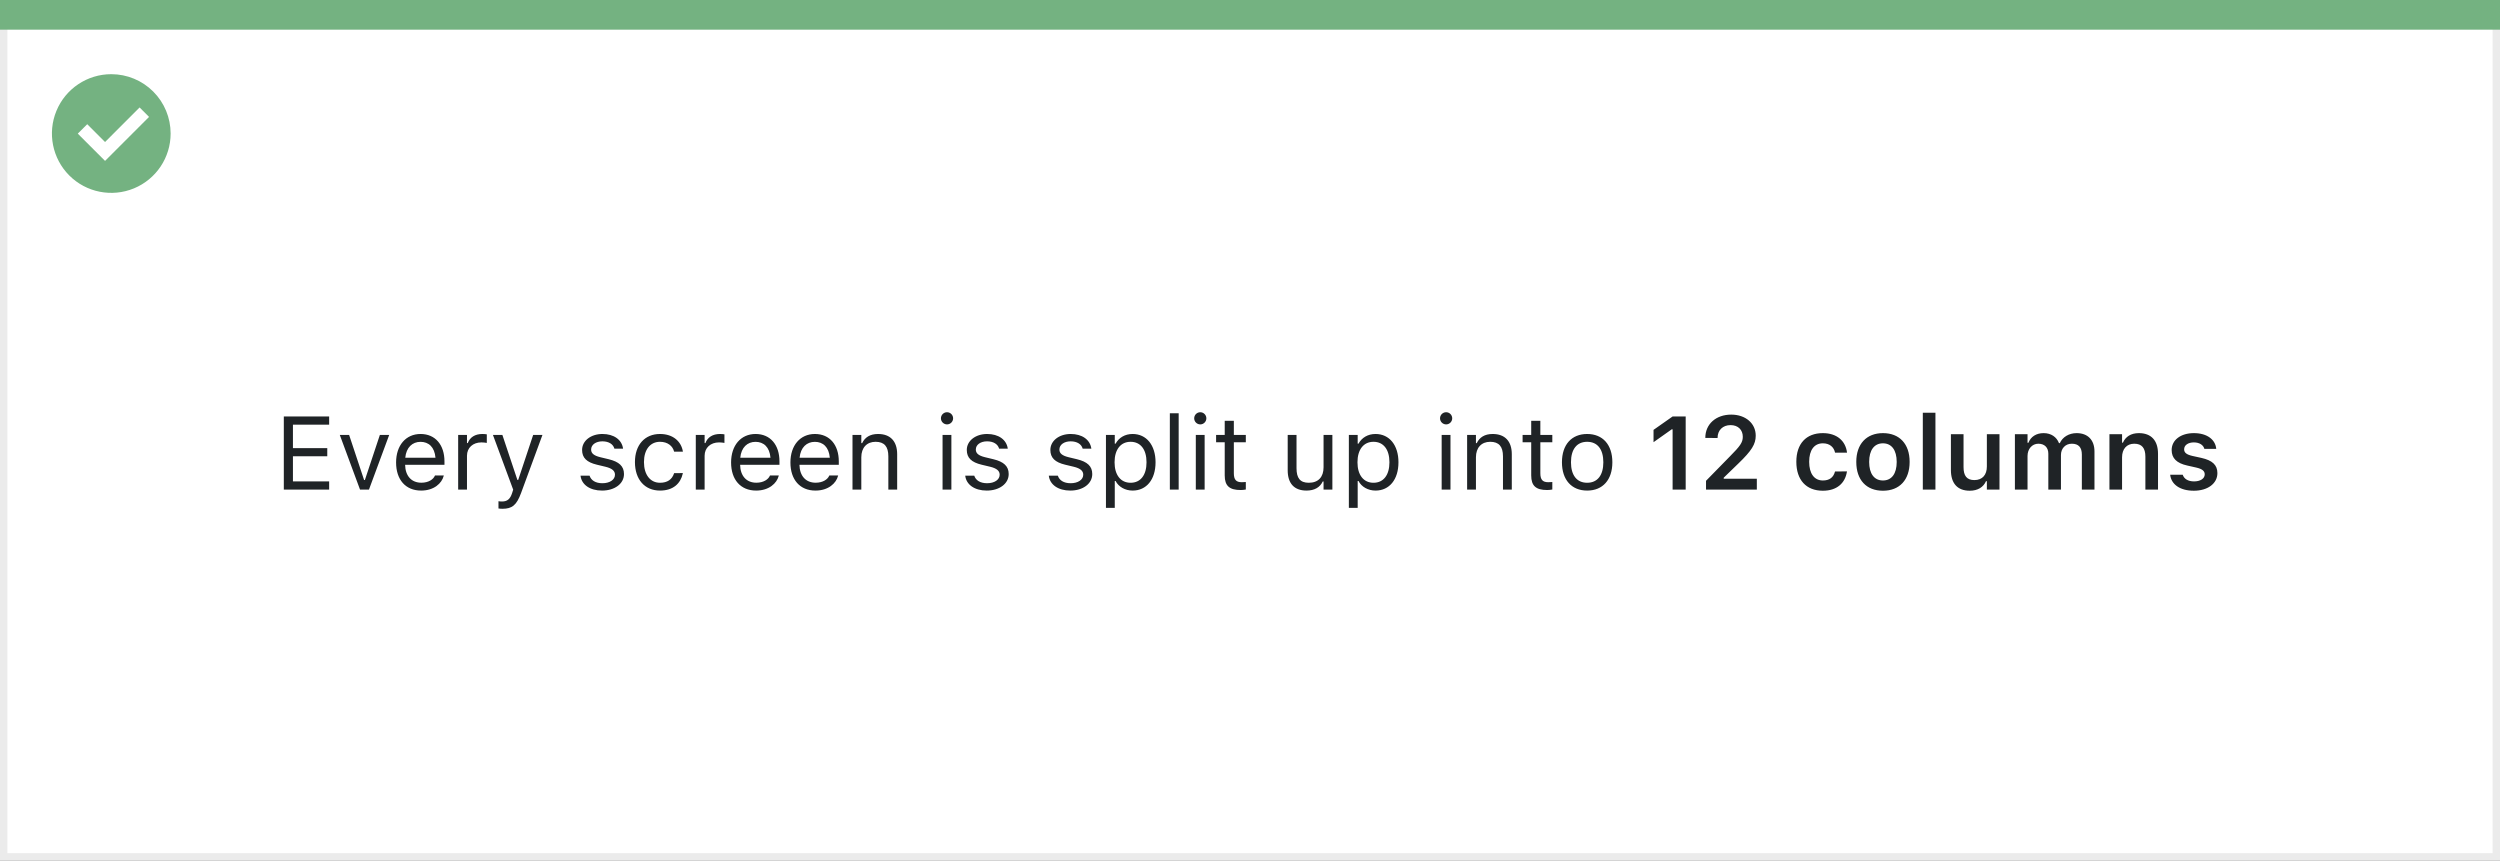
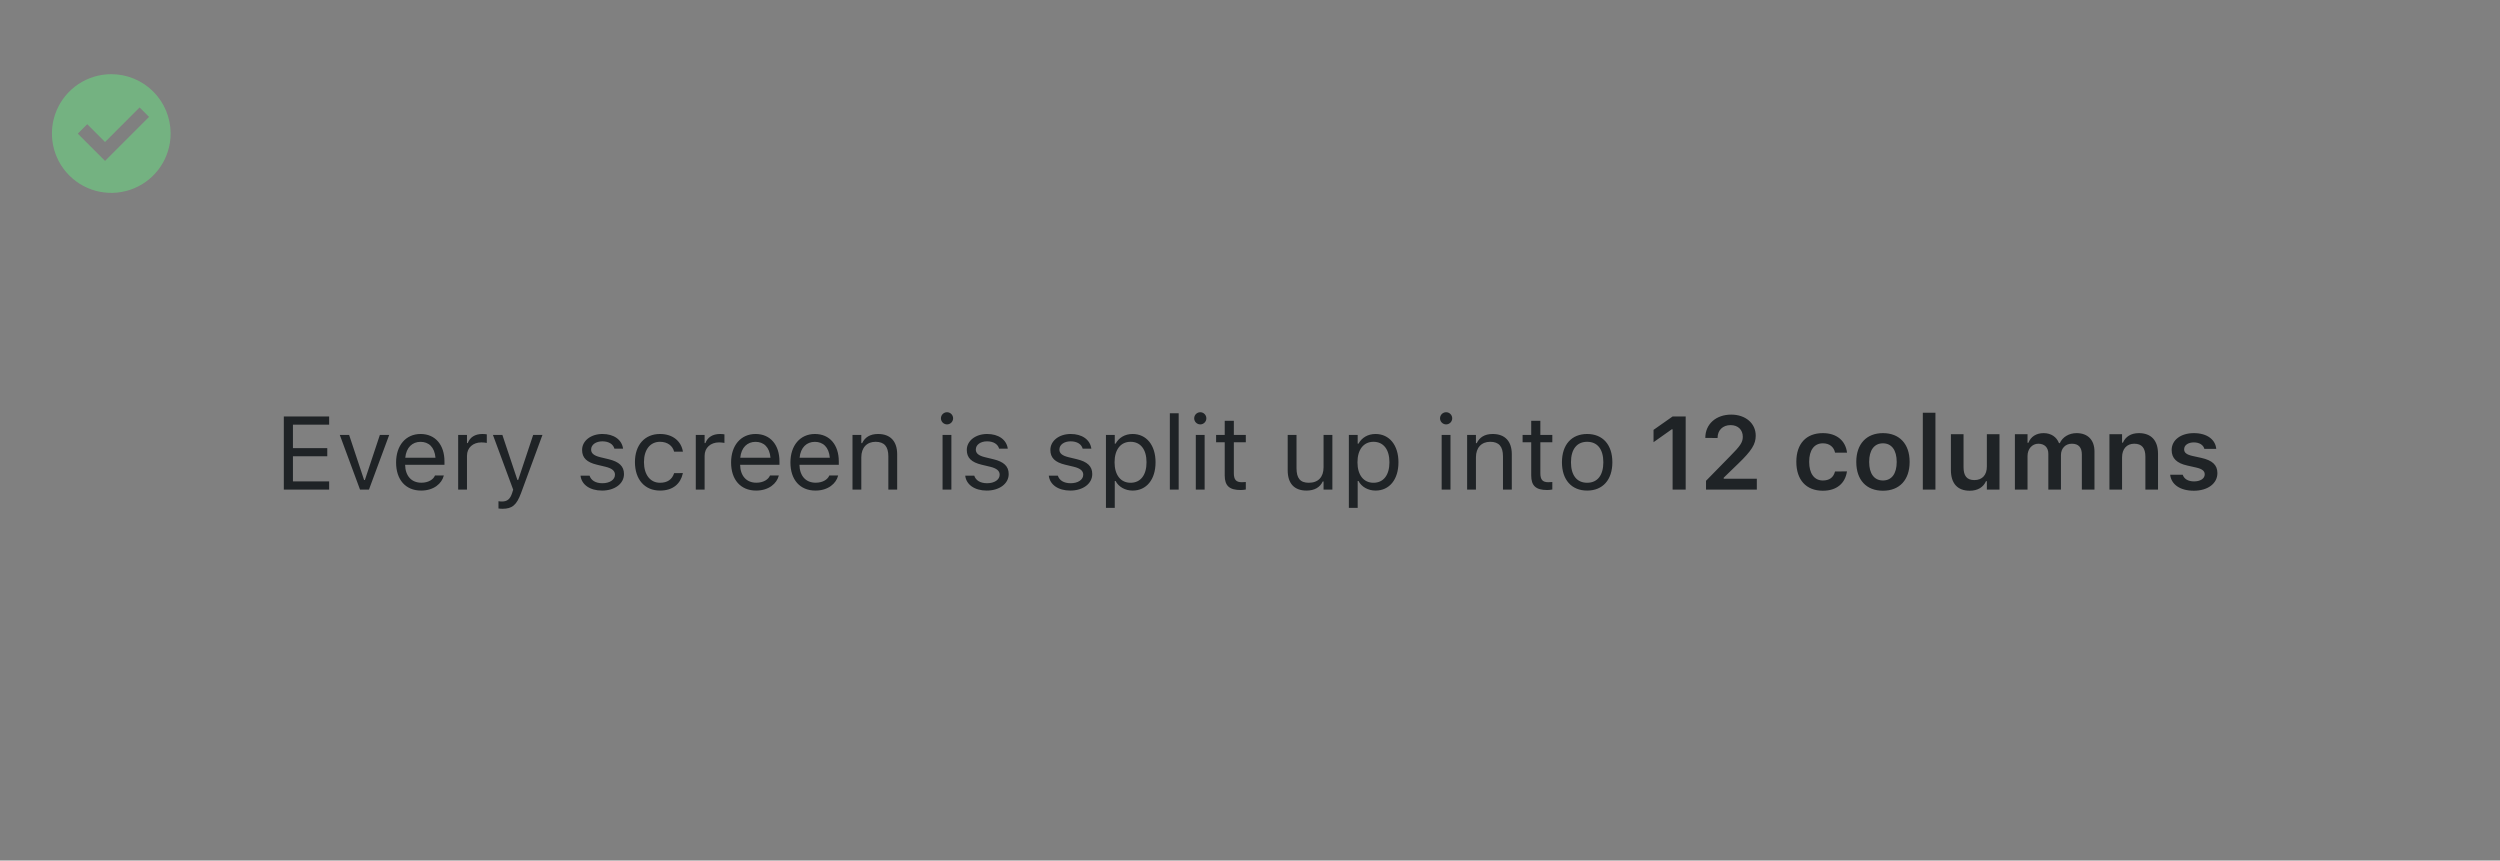
<svg xmlns="http://www.w3.org/2000/svg" width="337" height="116" viewBox="0 0 337 116" fill="none">
  <rect x="0" y="0" width="337" height="116" fill="#808080" stroke="none" />
-   <rect x="0.5" y="0.5" width="336" height="115" fill="white" stroke="#EBEBEB" />
-   <path d="M0 0H337V4H0V0Z" fill="#74B281" />
+   <path d="M0 0H337H0V0Z" fill="#74B281" />
  <path d="M15.003 10C11.767 9.999 8.849 11.947 7.61 14.936C6.371 17.926 7.055 21.367 9.342 23.656C11.63 25.944 15.071 26.629 18.061 25.391C21.051 24.153 23 21.236 23 18C23 15.879 22.158 13.844 20.658 12.344C19.159 10.844 17.125 10 15.003 10ZM14.161 21.689L10.486 18.015L11.758 16.741L14.161 19.144L18.819 14.485L20.091 15.759L14.161 21.689Z" fill="#74B281" />
  <path d="M38.258 66H44.369V64.893H39.488V61.502H44.116V60.408H39.488V57.243H44.369V56.136H38.258V66ZM48.532 66H49.735L52.463 58.631H51.205L49.188 64.701H49.079L47.062 58.631H45.805L48.532 66ZM56.77 66.13C58.506 66.13 59.559 65.145 59.812 64.147L59.825 64.093H58.636L58.608 64.154C58.41 64.599 57.795 65.07 56.797 65.07C55.484 65.07 54.644 64.182 54.609 62.657H59.914V62.192C59.914 59.991 58.697 58.501 56.694 58.501C54.691 58.501 53.393 60.06 53.393 62.336V62.343C53.393 64.653 54.664 66.13 56.77 66.13ZM56.688 59.56C57.774 59.56 58.581 60.251 58.704 61.707H54.63C54.76 60.306 55.594 59.56 56.688 59.56ZM61.76 66H62.949V61.434C62.949 60.353 63.756 59.636 64.891 59.636C65.15 59.636 65.376 59.663 65.622 59.704V58.549C65.506 58.528 65.253 58.501 65.027 58.501C64.029 58.501 63.339 58.952 63.059 59.725H62.949V58.631H61.76V66ZM67.721 68.584C69.026 68.584 69.635 68.106 70.243 66.451L73.121 58.631H71.87L69.853 64.694H69.744L67.721 58.631H66.449L69.177 66.007L69.04 66.444C68.773 67.292 68.363 67.6 67.686 67.6C67.522 67.6 67.338 67.593 67.194 67.565V68.543C67.358 68.57 67.564 68.584 67.721 68.584ZM81.16 66.13C82.835 66.13 84.113 65.221 84.113 63.908V63.895C84.113 62.842 83.443 62.24 82.056 61.905L80.921 61.632C80.053 61.42 79.684 61.105 79.684 60.606V60.593C79.684 59.943 80.326 59.492 81.201 59.492C82.09 59.492 82.664 59.895 82.821 60.477H83.99C83.826 59.273 82.753 58.501 81.208 58.501C79.643 58.501 78.467 59.424 78.467 60.648V60.654C78.467 61.714 79.089 62.315 80.47 62.644L81.611 62.917C82.52 63.136 82.897 63.484 82.897 63.983V63.997C82.897 64.667 82.192 65.139 81.201 65.139C80.258 65.139 79.67 64.735 79.472 64.12H78.255C78.392 65.337 79.519 66.13 81.16 66.13ZM88.974 66.13C90.744 66.13 91.735 65.18 92.036 63.847L92.05 63.772L90.874 63.778L90.86 63.819C90.587 64.64 89.958 65.077 88.967 65.077C87.654 65.077 86.807 63.99 86.807 62.295V62.281C86.807 60.62 87.641 59.554 88.967 59.554C90.026 59.554 90.683 60.142 90.867 60.866L90.874 60.887H92.057L92.05 60.846C91.831 59.533 90.758 58.501 88.967 58.501C86.902 58.501 85.59 59.991 85.59 62.281V62.295C85.59 64.633 86.909 66.13 88.974 66.13ZM93.793 66H94.982V61.434C94.982 60.353 95.789 59.636 96.924 59.636C97.184 59.636 97.409 59.663 97.655 59.704V58.549C97.539 58.528 97.286 58.501 97.061 58.501C96.062 58.501 95.372 58.952 95.092 59.725H94.982V58.631H93.793V66ZM101.928 66.13C103.664 66.13 104.717 65.145 104.97 64.147L104.983 64.093H103.794L103.767 64.154C103.568 64.599 102.953 65.07 101.955 65.07C100.643 65.07 99.802 64.182 99.768 62.657H105.072V62.192C105.072 59.991 103.855 58.501 101.853 58.501C99.85 58.501 98.551 60.06 98.551 62.336V62.343C98.551 64.653 99.822 66.13 101.928 66.13ZM101.846 59.56C102.933 59.56 103.739 60.251 103.862 61.707H99.788C99.918 60.306 100.752 59.56 101.846 59.56ZM109.926 66.13C111.662 66.13 112.715 65.145 112.968 64.147L112.981 64.093H111.792L111.765 64.154C111.566 64.599 110.951 65.07 109.953 65.07C108.641 65.07 107.8 64.182 107.766 62.657H113.07V62.192C113.07 59.991 111.854 58.501 109.851 58.501C107.848 58.501 106.549 60.06 106.549 62.336V62.343C106.549 64.653 107.82 66.13 109.926 66.13ZM109.844 59.56C110.931 59.56 111.737 60.251 111.86 61.707H107.786C107.916 60.306 108.75 59.56 109.844 59.56ZM114.916 66H116.105V61.639C116.105 60.347 116.851 59.554 118.026 59.554C119.202 59.554 119.749 60.19 119.749 61.516V66H120.938V61.228C120.938 59.478 120.016 58.501 118.361 58.501C117.274 58.501 116.584 58.959 116.215 59.738H116.105V58.631H114.916V66ZM127.658 57.209C128.109 57.209 128.479 56.84 128.479 56.389C128.479 55.938 128.109 55.568 127.658 55.568C127.207 55.568 126.838 55.938 126.838 56.389C126.838 56.84 127.207 57.209 127.658 57.209ZM127.057 66H128.246V58.631H127.057V66ZM133.018 66.13C134.692 66.13 135.971 65.221 135.971 63.908V63.895C135.971 62.842 135.301 62.24 133.913 61.905L132.778 61.632C131.91 61.42 131.541 61.105 131.541 60.606V60.593C131.541 59.943 132.184 59.492 133.059 59.492C133.947 59.492 134.521 59.895 134.679 60.477H135.848C135.684 59.273 134.61 58.501 133.065 58.501C131.5 58.501 130.324 59.424 130.324 60.648V60.654C130.324 61.714 130.946 62.315 132.327 62.644L133.469 62.917C134.378 63.136 134.754 63.484 134.754 63.983V63.997C134.754 64.667 134.05 65.139 133.059 65.139C132.115 65.139 131.527 64.735 131.329 64.12H130.112C130.249 65.337 131.377 66.13 133.018 66.13ZM144.283 66.13C145.958 66.13 147.236 65.221 147.236 63.908V63.895C147.236 62.842 146.566 62.24 145.179 61.905L144.044 61.632C143.176 61.42 142.807 61.105 142.807 60.606V60.593C142.807 59.943 143.449 59.492 144.324 59.492C145.213 59.492 145.787 59.895 145.944 60.477H147.113C146.949 59.273 145.876 58.501 144.331 58.501C142.766 58.501 141.59 59.424 141.59 60.648V60.654C141.59 61.714 142.212 62.315 143.593 62.644L144.734 62.917C145.644 63.136 146.02 63.484 146.02 63.983V63.997C146.02 64.667 145.315 65.139 144.324 65.139C143.381 65.139 142.793 64.735 142.595 64.12H141.378C141.515 65.337 142.643 66.13 144.283 66.13ZM149.082 68.461H150.271V64.838H150.381C150.784 65.624 151.666 66.13 152.678 66.13C154.551 66.13 155.768 64.633 155.768 62.322V62.309C155.768 60.012 154.544 58.501 152.678 58.501C151.652 58.501 150.832 58.986 150.381 59.807H150.271V58.631H149.082V68.461ZM152.404 65.077C151.064 65.077 150.244 64.024 150.244 62.322V62.309C150.244 60.606 151.064 59.554 152.404 59.554C153.751 59.554 154.551 60.593 154.551 62.309V62.322C154.551 64.038 153.751 65.077 152.404 65.077ZM157.695 66H158.885V55.705H157.695V66ZM161.797 57.209C162.248 57.209 162.617 56.84 162.617 56.389C162.617 55.938 162.248 55.568 161.797 55.568C161.346 55.568 160.977 55.938 160.977 56.389C160.977 56.84 161.346 57.209 161.797 57.209ZM161.195 66H162.385V58.631H161.195V66ZM167.245 66.055C167.478 66.055 167.703 66.027 167.936 65.986V64.975C167.717 64.995 167.601 65.002 167.389 65.002C166.623 65.002 166.322 64.653 166.322 63.785V59.615H167.936V58.631H166.322V56.724H165.092V58.631H163.93V59.615H165.092V64.086C165.092 65.494 165.728 66.055 167.245 66.055ZM176.118 66.13C177.198 66.13 177.943 65.686 178.306 64.899H178.415V66H179.604V58.631H178.415V62.992C178.415 64.284 177.725 65.077 176.426 65.077C175.25 65.077 174.771 64.441 174.771 63.115V58.631H173.582V63.402C173.582 65.145 174.443 66.13 176.118 66.13ZM181.826 68.461H183.016V64.838H183.125C183.528 65.624 184.41 66.13 185.422 66.13C187.295 66.13 188.512 64.633 188.512 62.322V62.309C188.512 60.012 187.288 58.501 185.422 58.501C184.396 58.501 183.576 58.986 183.125 59.807H183.016V58.631H181.826V68.461ZM185.148 65.077C183.809 65.077 182.988 64.024 182.988 62.322V62.309C182.988 60.606 183.809 59.554 185.148 59.554C186.495 59.554 187.295 60.593 187.295 62.309V62.322C187.295 64.038 186.495 65.077 185.148 65.077ZM194.938 57.209C195.389 57.209 195.758 56.84 195.758 56.389C195.758 55.938 195.389 55.568 194.938 55.568C194.486 55.568 194.117 55.938 194.117 56.389C194.117 56.84 194.486 57.209 194.938 57.209ZM194.336 66H195.525V58.631H194.336V66ZM197.768 66H198.957V61.639C198.957 60.347 199.702 59.554 200.878 59.554C202.054 59.554 202.601 60.19 202.601 61.516V66H203.79V61.228C203.79 59.478 202.867 58.501 201.213 58.501C200.126 58.501 199.436 58.959 199.066 59.738H198.957V58.631H197.768V66ZM208.562 66.055C208.794 66.055 209.02 66.027 209.252 65.986V64.975C209.033 64.995 208.917 65.002 208.705 65.002C207.939 65.002 207.639 64.653 207.639 63.785V59.615H209.252V58.631H207.639V56.724H206.408V58.631H205.246V59.615H206.408V64.086C206.408 65.494 207.044 66.055 208.562 66.055ZM213.948 66.13C216.047 66.13 217.346 64.681 217.346 62.322V62.309C217.346 59.943 216.047 58.501 213.948 58.501C211.85 58.501 210.551 59.943 210.551 62.309V62.322C210.551 64.681 211.85 66.13 213.948 66.13ZM213.948 65.077C212.554 65.077 211.768 64.059 211.768 62.322V62.309C211.768 60.565 212.554 59.554 213.948 59.554C215.343 59.554 216.129 60.565 216.129 62.309V62.322C216.129 64.059 215.343 65.077 213.948 65.077ZM225.467 66H227.23V56.136H225.474L222.896 57.947V59.608L225.351 57.872H225.467V66ZM229.972 66H236.821V64.537H232.357V64.394L234.333 62.48C236.131 60.75 236.671 59.861 236.671 58.74V58.72C236.671 57.059 235.29 55.89 233.369 55.89C231.312 55.89 229.876 57.175 229.876 59.014L229.883 59.034L231.523 59.041L231.53 59.014C231.53 57.995 232.234 57.305 233.28 57.305C234.306 57.305 234.928 57.961 234.928 58.87V58.891C234.928 59.649 234.552 60.148 233.212 61.502L229.972 64.811V66ZM245.722 66.15C247.615 66.15 248.716 65.132 248.962 63.601L248.976 63.546L247.369 63.553L247.355 63.58C247.144 64.366 246.604 64.769 245.722 64.769C244.566 64.769 243.876 63.84 243.876 62.254V62.24C243.876 60.675 244.56 59.759 245.722 59.759C246.651 59.759 247.205 60.278 247.362 61.003L247.369 61.023H248.976V60.996C248.784 59.451 247.636 58.385 245.715 58.385C243.466 58.385 242.146 59.827 242.146 62.24V62.254C242.146 64.694 243.473 66.15 245.722 66.15ZM253.822 66.15C256.058 66.15 257.418 64.688 257.418 62.268V62.254C257.418 59.848 256.051 58.385 253.822 58.385C251.601 58.385 250.227 59.855 250.227 62.254V62.268C250.227 64.688 251.58 66.15 253.822 66.15ZM253.822 64.769C252.64 64.769 251.963 63.847 251.963 62.274V62.261C251.963 60.688 252.64 59.759 253.822 59.759C254.998 59.759 255.675 60.688 255.675 62.261V62.274C255.675 63.847 255.005 64.769 253.822 64.769ZM259.195 66H260.897V55.637H259.195V66ZM265.525 66.15C266.605 66.15 267.364 65.665 267.713 64.865H267.829V66H269.531V58.528H267.829V62.883C267.829 64.004 267.241 64.715 266.141 64.715C265.115 64.715 264.685 64.127 264.685 62.972V58.528H262.982V63.361C262.982 65.139 263.844 66.15 265.525 66.15ZM271.609 66H273.312V61.454C273.312 60.524 273.927 59.813 274.768 59.813C275.602 59.813 276.114 60.326 276.114 61.153V66H277.816V61.331C277.816 60.477 278.391 59.813 279.279 59.813C280.188 59.813 280.633 60.306 280.633 61.276V66H282.335V60.859C282.335 59.308 281.433 58.385 279.929 58.385C278.89 58.385 278.028 58.918 277.666 59.731H277.55C277.229 58.904 276.49 58.385 275.479 58.385C274.501 58.385 273.749 58.856 273.428 59.69H273.312V58.528H271.609V66ZM284.352 66H286.054V61.645C286.054 60.524 286.683 59.813 287.694 59.813C288.727 59.813 289.198 60.401 289.198 61.563V66H290.9V61.167C290.9 59.39 289.991 58.385 288.323 58.385C287.243 58.385 286.525 58.87 286.17 59.67H286.054V58.528H284.352V66ZM295.733 66.15C297.572 66.15 298.905 65.2 298.905 63.778V63.765C298.905 62.678 298.215 62.056 296.752 61.727L295.542 61.461C294.735 61.276 294.421 61.01 294.421 60.572V60.565C294.421 60.005 294.968 59.636 295.727 59.636C296.526 59.636 297.019 60.019 297.142 60.49L297.148 60.511H298.748V60.497C298.639 59.287 297.552 58.385 295.733 58.385C293.97 58.385 292.739 59.315 292.739 60.661V60.668C292.739 61.769 293.416 62.438 294.838 62.753L296.048 63.026C296.868 63.211 297.196 63.498 297.196 63.935V63.949C297.196 64.51 296.608 64.893 295.761 64.893C294.913 64.893 294.414 64.53 294.236 64.011L294.229 63.997H292.541V64.011C292.685 65.275 293.833 66.15 295.733 66.15Z" fill="#1F2326" />
</svg>